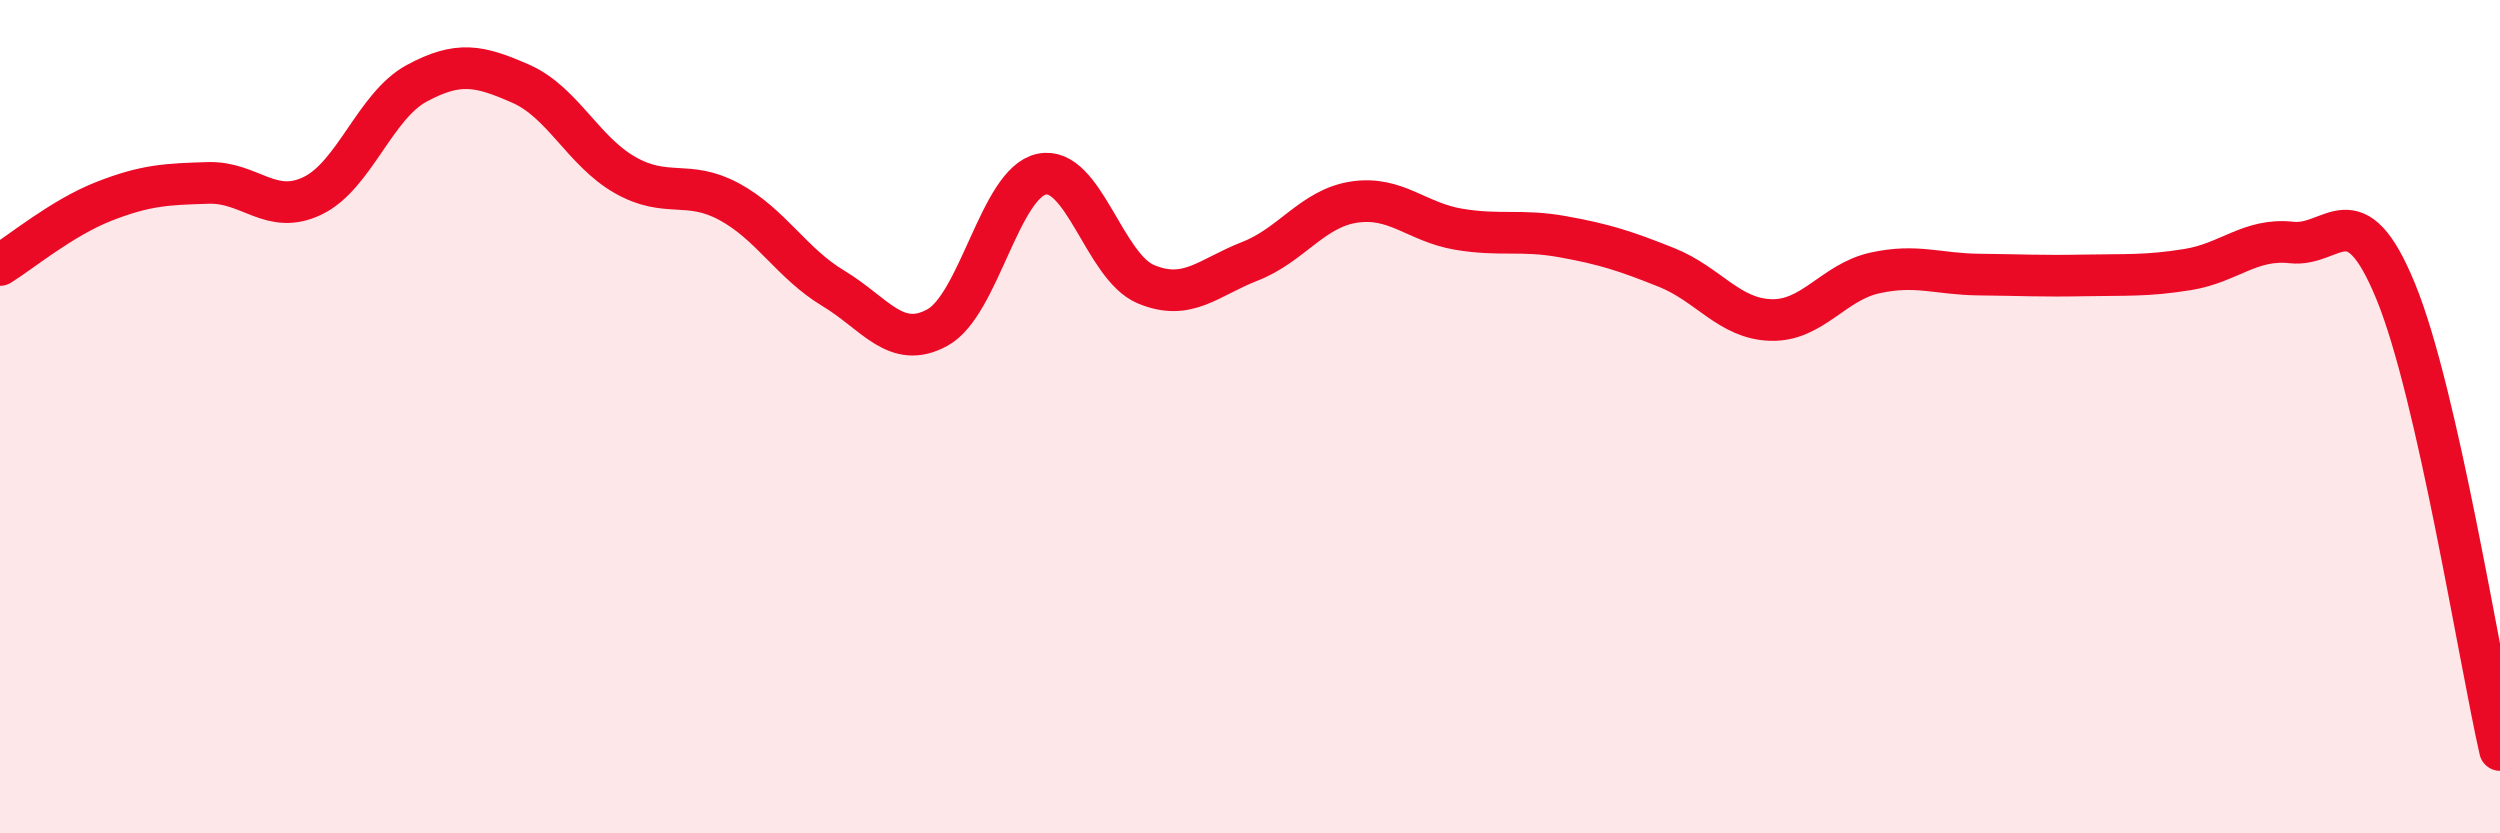
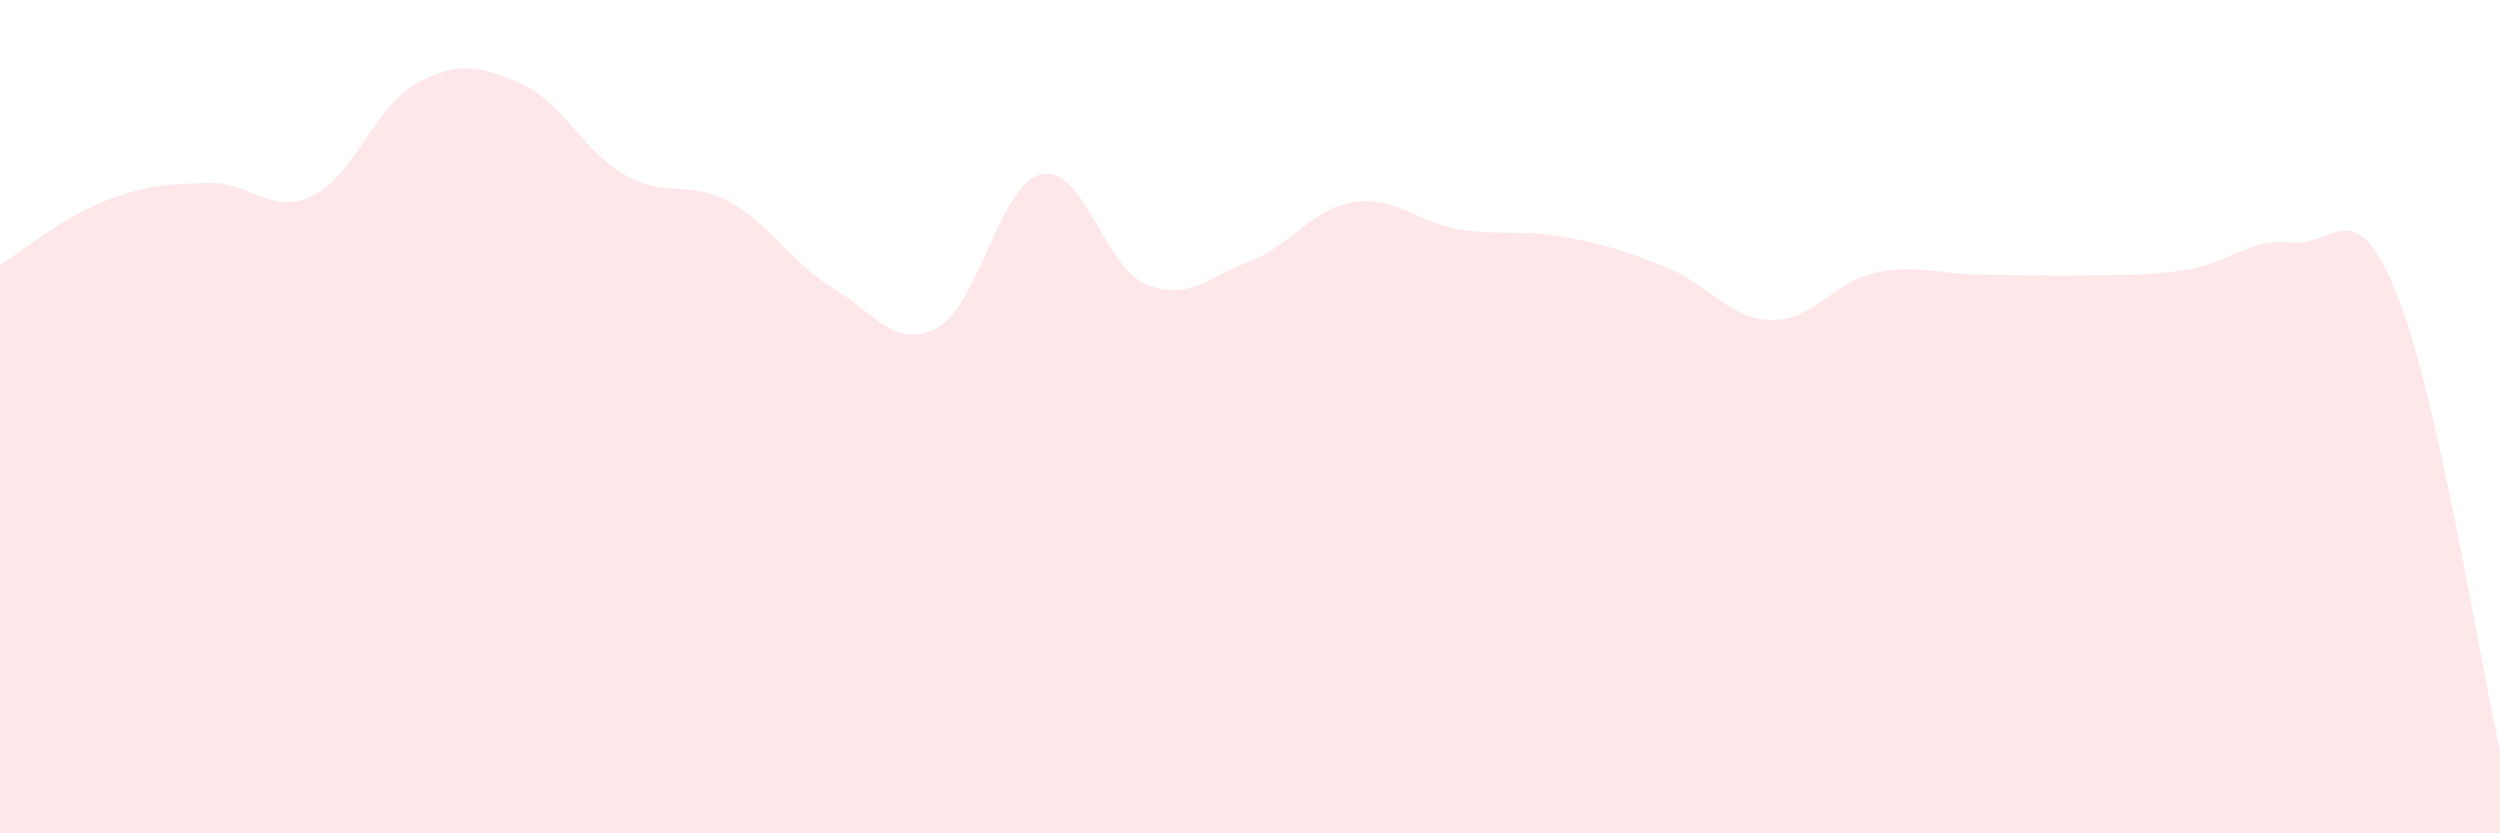
<svg xmlns="http://www.w3.org/2000/svg" width="60" height="20" viewBox="0 0 60 20">
  <path d="M 0,6.36 C 0.5,6.05 1.5,5.22 2.5,4.83 C 3.5,4.44 4,4.42 5,4.39 C 6,4.36 6.5,5.18 7.5,4.7 C 8.5,4.22 9,2.54 10,2 C 11,1.46 11.5,1.57 12.5,2.01 C 13.5,2.45 14,3.63 15,4.2 C 16,4.77 16.5,4.3 17.5,4.84 C 18.5,5.38 19,6.32 20,6.92 C 21,7.52 21.5,8.41 22.5,7.86 C 23.5,7.31 24,4.39 25,4.18 C 26,3.97 26.5,6.4 27.5,6.82 C 28.5,7.24 29,6.66 30,6.27 C 31,5.88 31.5,5 32.5,4.85 C 33.5,4.7 34,5.33 35,5.5 C 36,5.67 36.5,5.5 37.5,5.68 C 38.5,5.86 39,6.02 40,6.42 C 41,6.82 41.5,7.65 42.5,7.68 C 43.5,7.71 44,6.77 45,6.55 C 46,6.33 46.5,6.58 47.5,6.59 C 48.5,6.6 49,6.63 50,6.61 C 51,6.59 51.5,6.63 52.5,6.47 C 53.5,6.31 54,5.71 55,5.82 C 56,5.93 56.5,4.56 57.5,7 C 58.5,9.44 59.5,15.8 60,18L60 20L0 20Z" fill="#EB0A25" opacity="0.1" stroke-linecap="round" stroke-linejoin="round" />
-   <path d="M 0,6.36 C 0.5,6.05 1.5,5.22 2.5,4.83 C 3.5,4.44 4,4.42 5,4.39 C 6,4.36 6.5,5.18 7.5,4.7 C 8.5,4.22 9,2.54 10,2 C 11,1.46 11.5,1.57 12.5,2.01 C 13.5,2.45 14,3.63 15,4.2 C 16,4.77 16.5,4.3 17.5,4.84 C 18.5,5.38 19,6.32 20,6.92 C 21,7.52 21.5,8.41 22.5,7.86 C 23.5,7.31 24,4.39 25,4.18 C 26,3.97 26.5,6.4 27.5,6.82 C 28.5,7.24 29,6.66 30,6.27 C 31,5.88 31.5,5 32.5,4.85 C 33.5,4.7 34,5.33 35,5.5 C 36,5.67 36.5,5.5 37.5,5.68 C 38.5,5.86 39,6.02 40,6.42 C 41,6.82 41.5,7.65 42.5,7.68 C 43.5,7.71 44,6.77 45,6.55 C 46,6.33 46.5,6.58 47.5,6.59 C 48.5,6.6 49,6.63 50,6.61 C 51,6.59 51.5,6.63 52.5,6.47 C 53.5,6.31 54,5.71 55,5.82 C 56,5.93 56.5,4.56 57.5,7 C 58.5,9.44 59.5,15.8 60,18" stroke="#EB0A25" stroke-width="1" fill="none" stroke-linecap="round" stroke-linejoin="round" />
</svg>